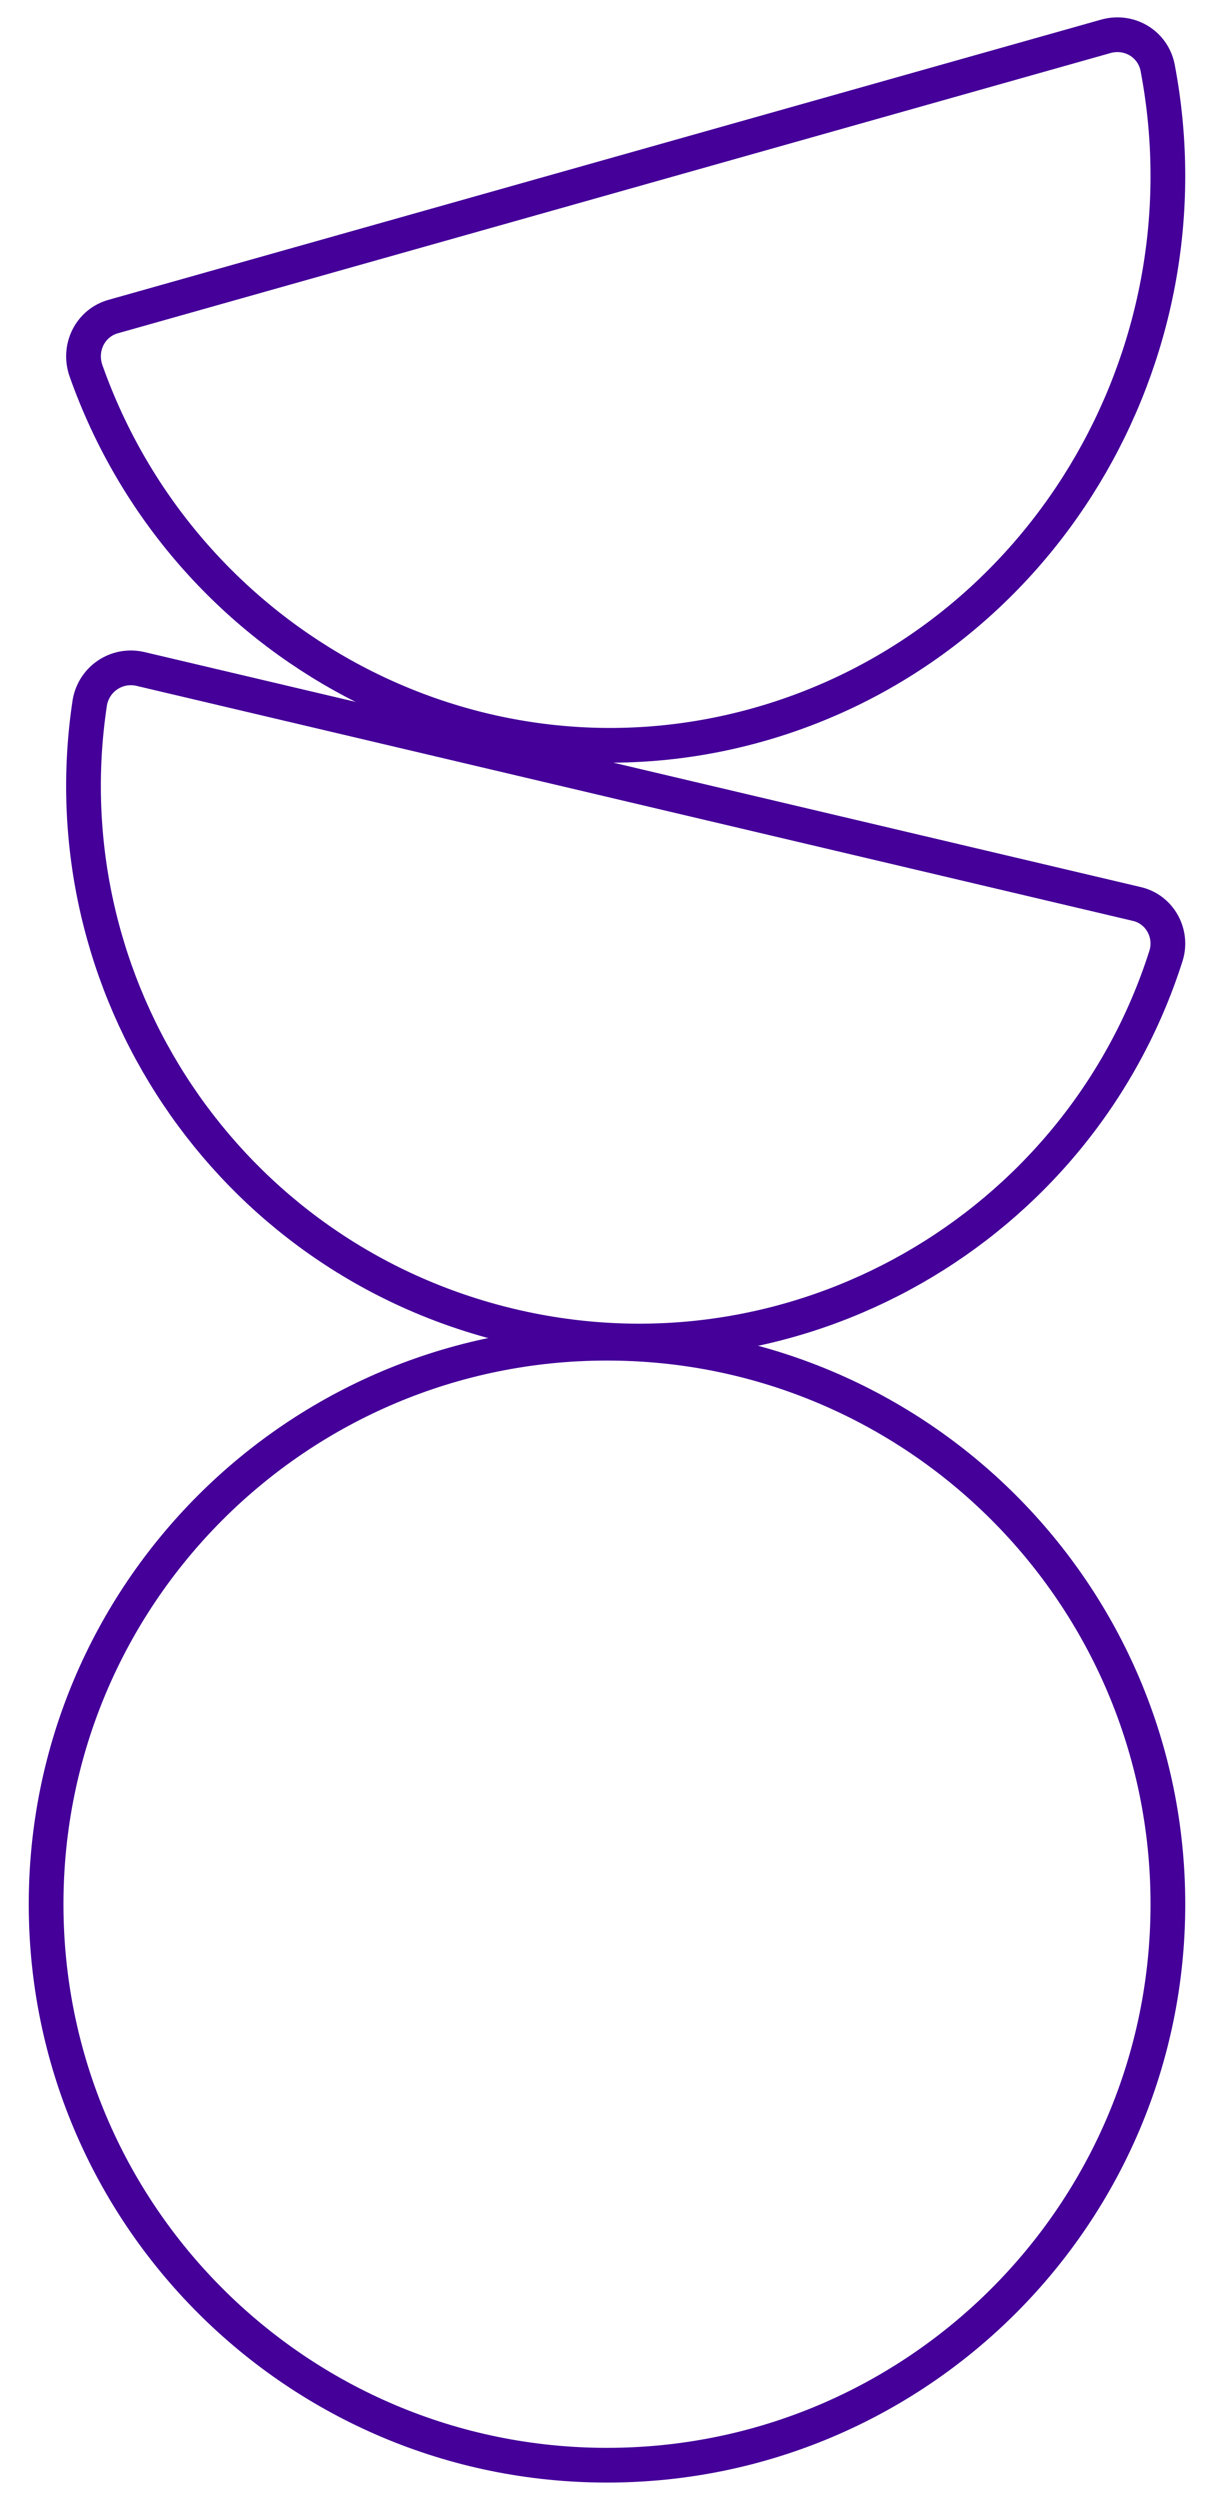
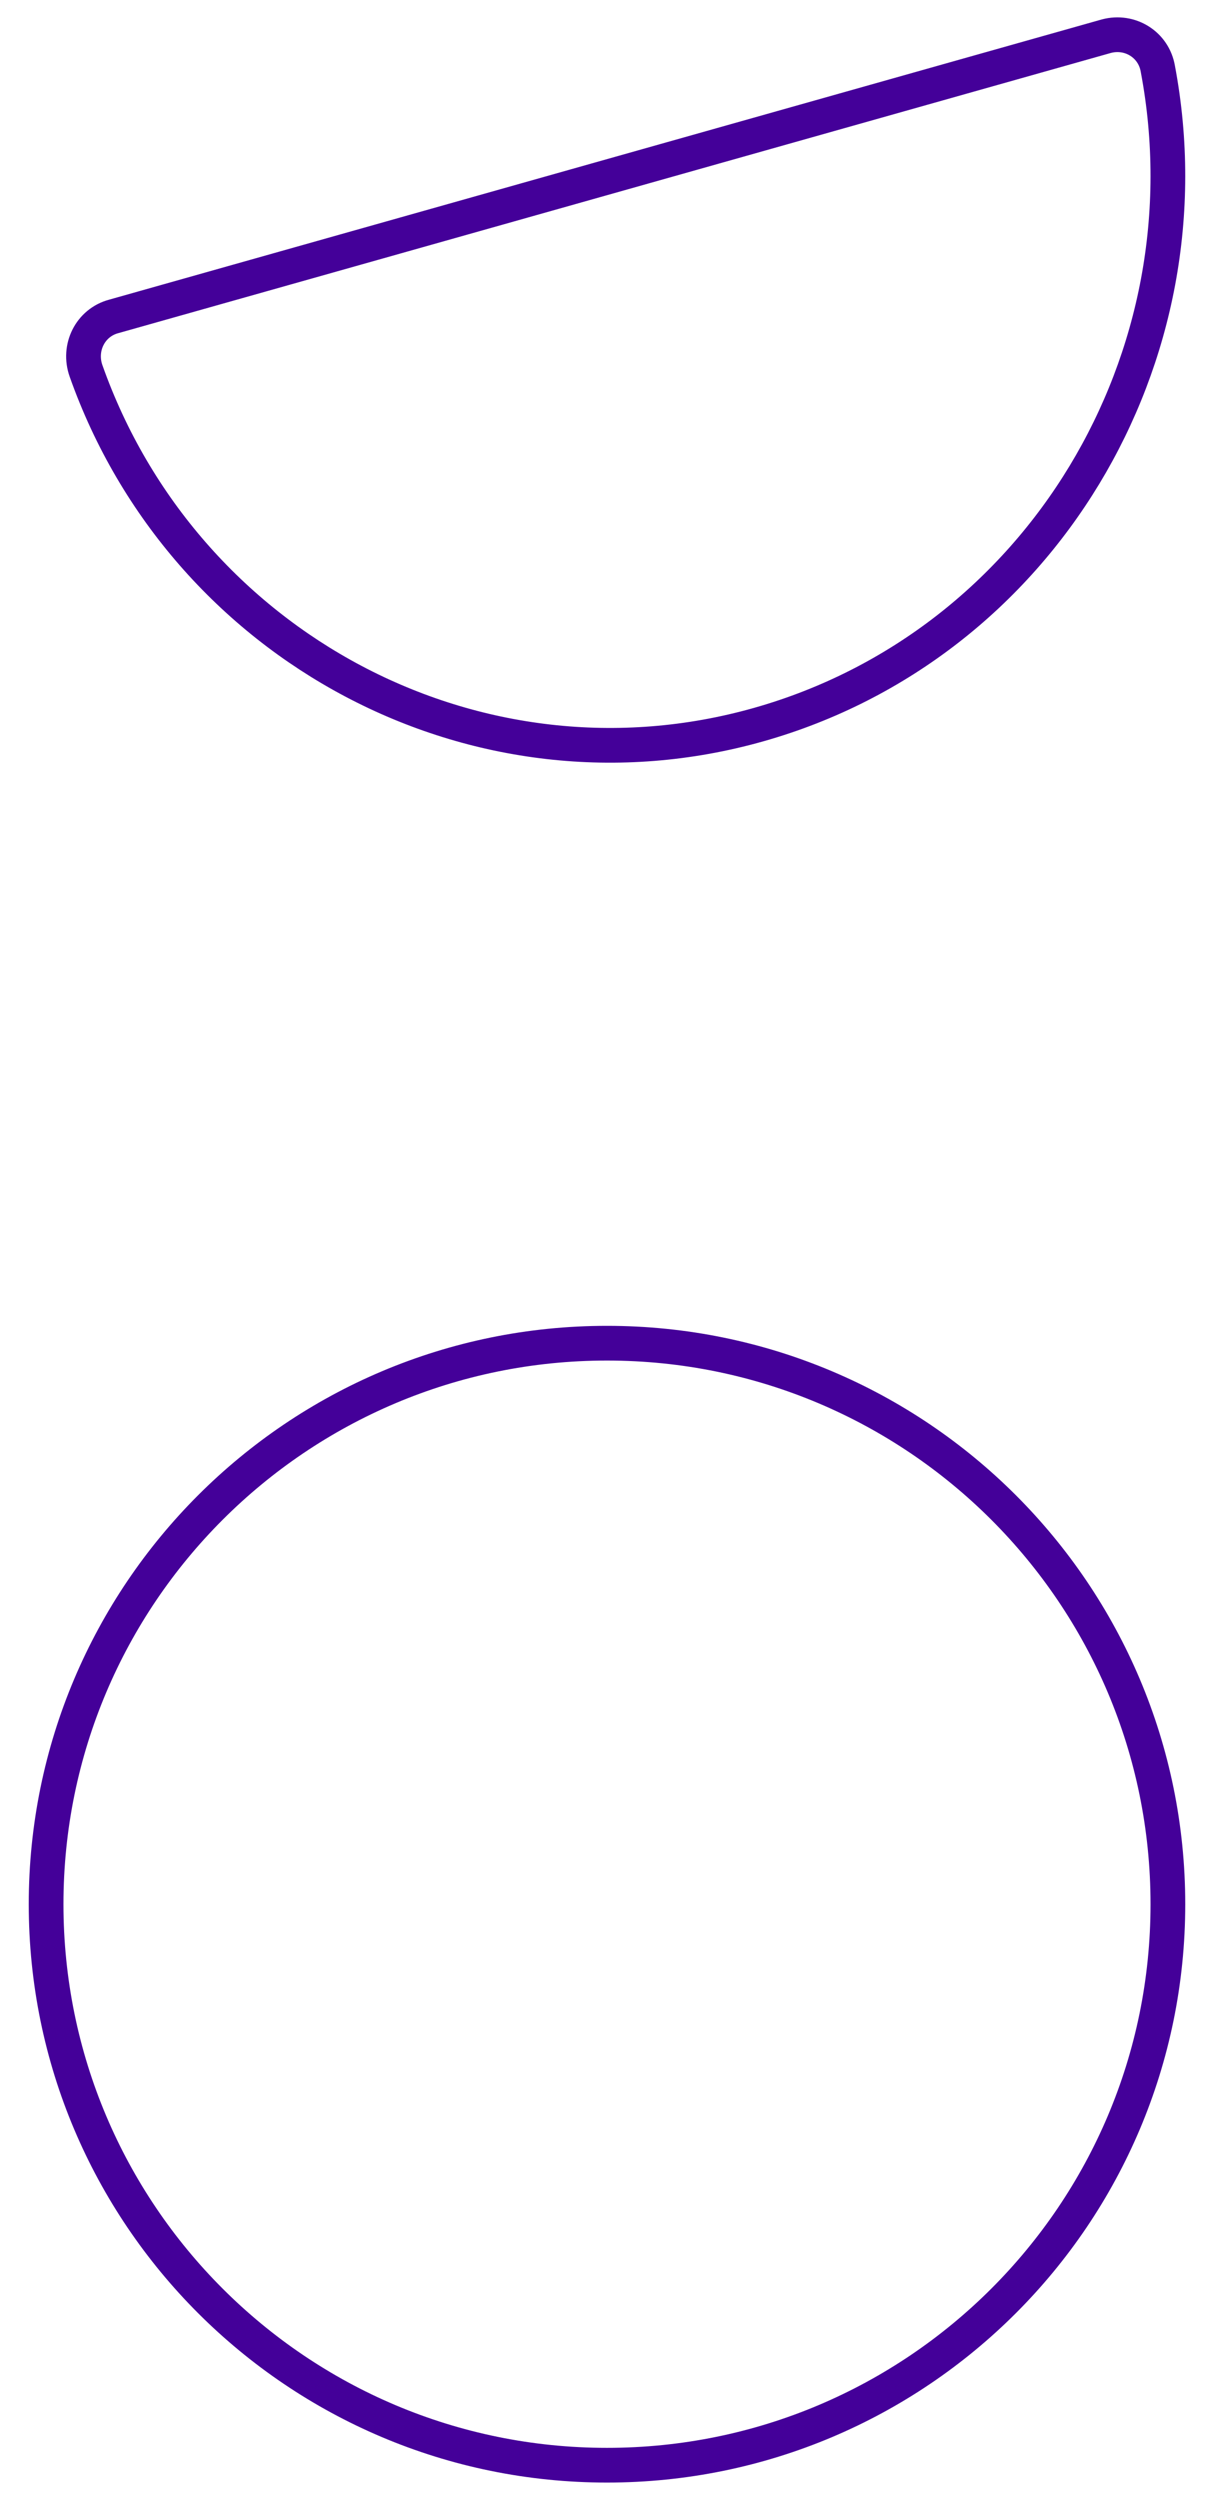
<svg xmlns="http://www.w3.org/2000/svg" width="35" height="72" viewBox="0 0 35 72" fill="none">
  <path d="M17.485 71C26.409 71 33.643 63.766 33.643 54.843C33.643 45.919 26.409 38.685 17.485 38.685C8.562 38.685 1.328 45.919 1.328 54.843C1.328 63.766 8.562 71 17.485 71Z" stroke="#440099" stroke-miterlimit="10" />
-   <path d="M32.733 26.032C33.41 26.18 33.793 26.886 33.587 27.533C31.084 35.392 22.9 40.13 14.716 38.188C6.532 36.245 1.351 28.387 2.587 20.234C2.705 19.557 3.353 19.116 4.03 19.263L32.733 26.032Z" stroke="#440099" stroke-miterlimit="10" />
  <path d="M31.871 1.042C32.553 0.861 33.234 1.284 33.353 1.979C34.923 10.291 29.975 18.572 21.856 20.869C13.738 23.166 5.293 18.633 2.479 10.684C2.242 10.019 2.597 9.293 3.279 9.112L31.871 1.042Z" stroke="#440099" stroke-miterlimit="10" />
</svg>